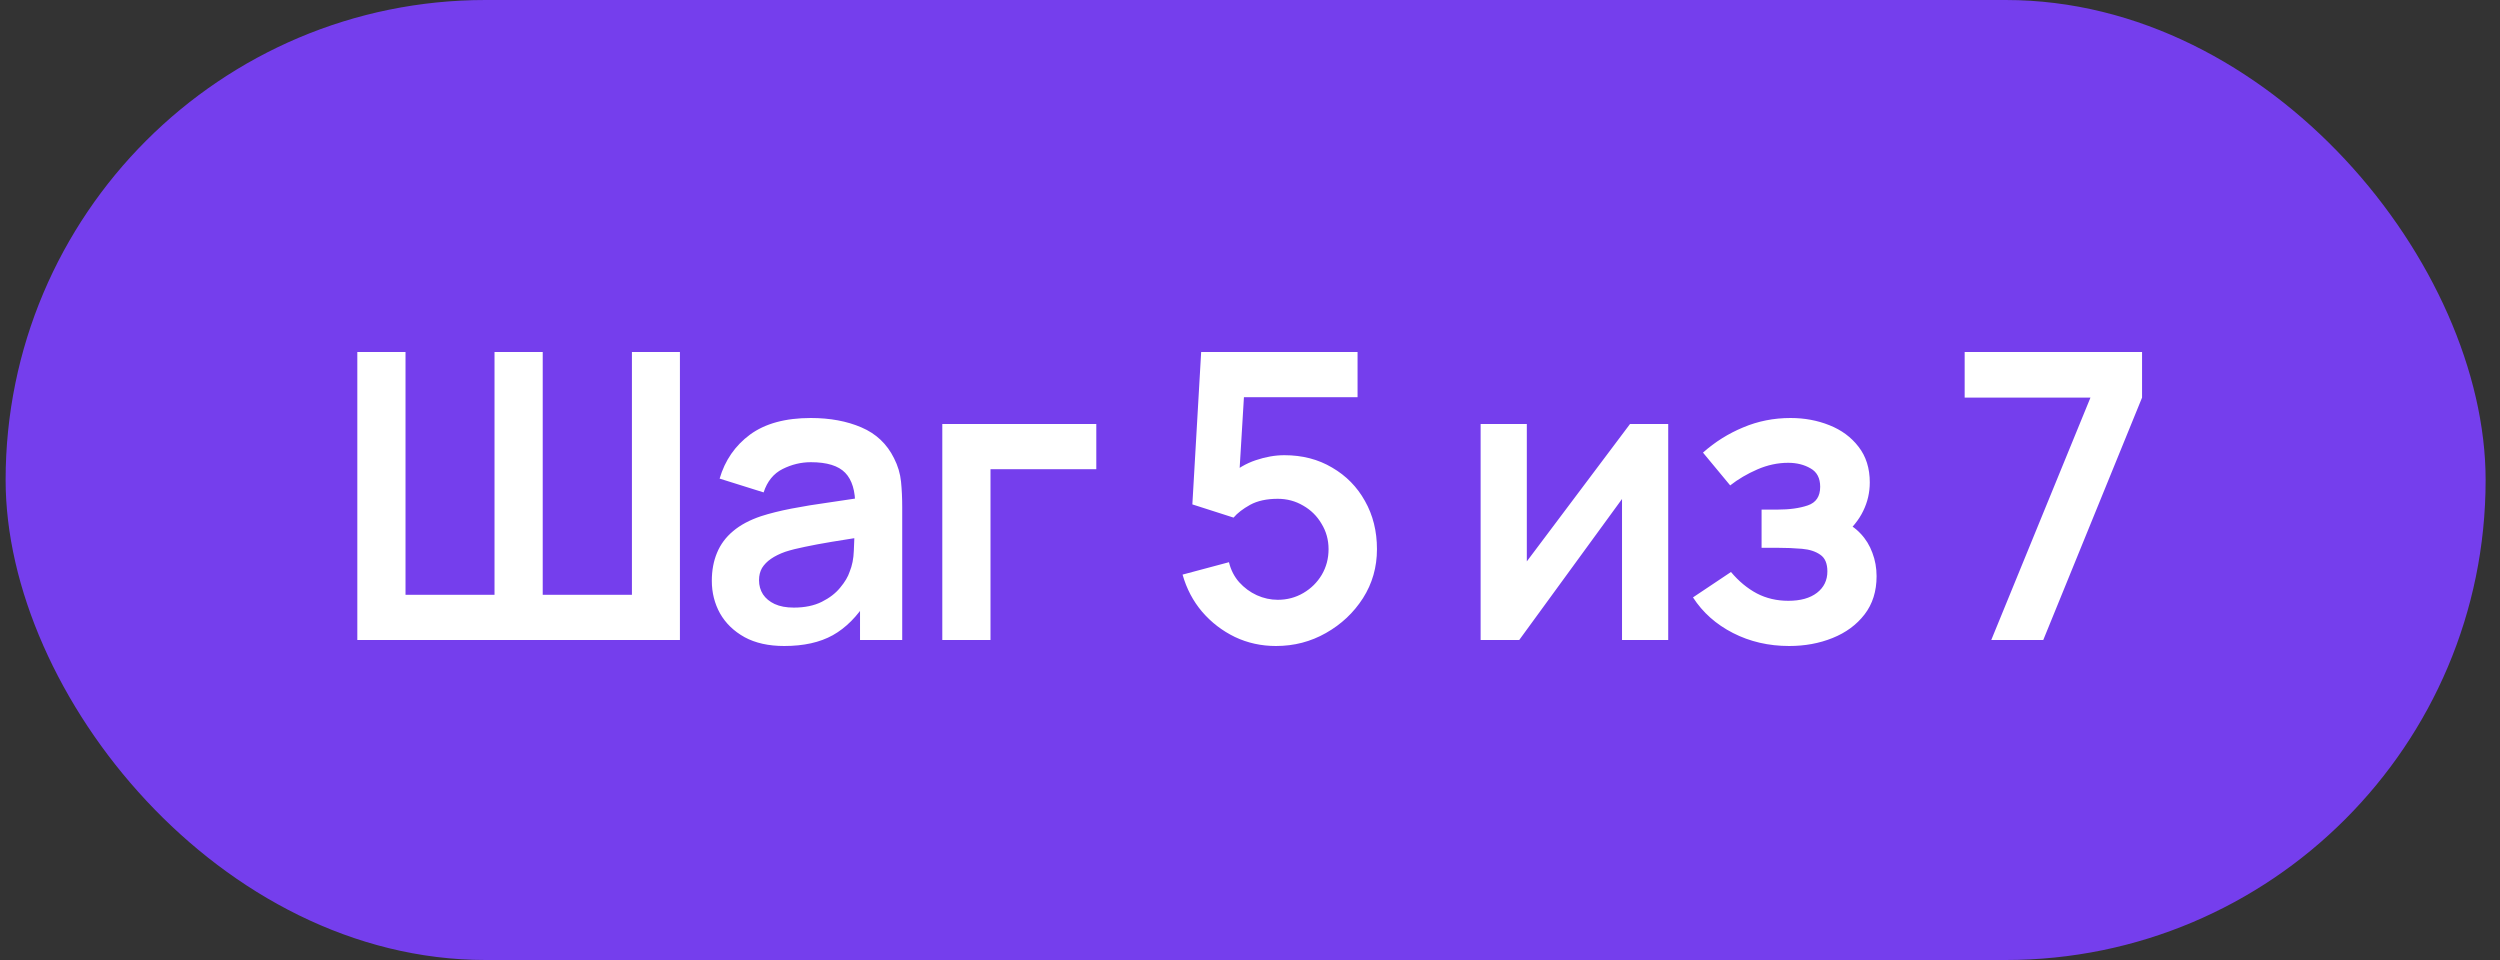
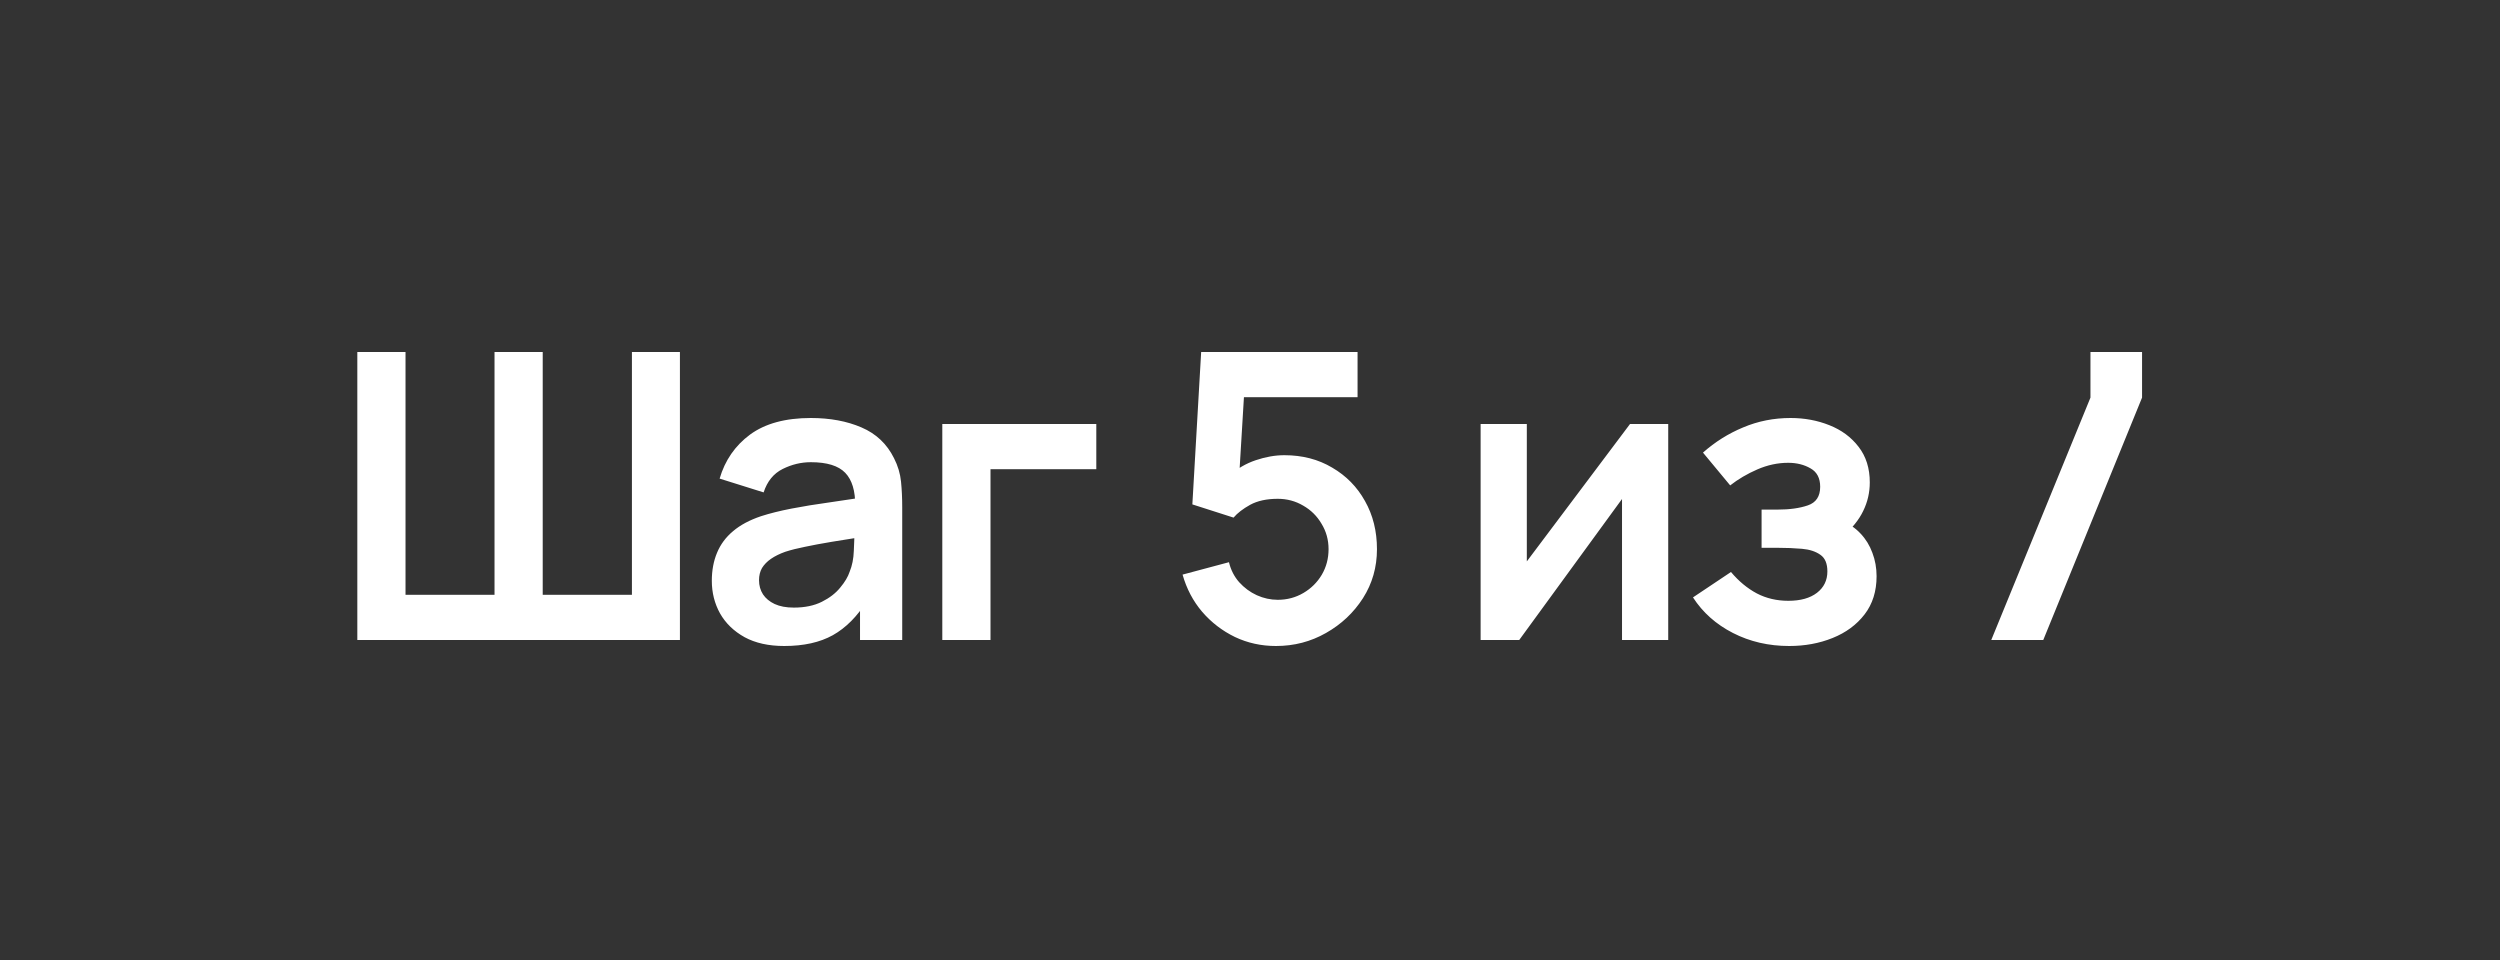
<svg xmlns="http://www.w3.org/2000/svg" width="125" height="48" viewBox="0 0 125 48" fill="none">
  <rect x="0" y="0" width="125" height="48" fill="#333333" stroke="none" />
-   <rect x="0.281" width="124" height="48" rx="24" fill="#753EED" />
-   <path d="M17.866 32L17.866 17.6H20.276V29.74H24.726V17.6H27.136V29.74H31.596V17.6H33.996V32H17.866ZM39.211 32.3C38.431 32.3 37.771 32.153 37.231 31.86C36.691 31.56 36.281 31.163 36.001 30.67C35.728 30.177 35.591 29.633 35.591 29.04C35.591 28.52 35.678 28.053 35.851 27.64C36.025 27.22 36.291 26.86 36.651 26.56C37.011 26.253 37.478 26.003 38.051 25.81C38.485 25.67 38.991 25.543 39.571 25.43C40.158 25.317 40.791 25.213 41.471 25.12C42.158 25.02 42.875 24.913 43.621 24.8L42.761 25.29C42.768 24.543 42.601 23.993 42.261 23.64C41.921 23.287 41.348 23.11 40.541 23.11C40.055 23.11 39.585 23.223 39.131 23.45C38.678 23.677 38.361 24.067 38.181 24.62L35.981 23.93C36.248 23.017 36.755 22.283 37.501 21.73C38.255 21.177 39.268 20.9 40.541 20.9C41.501 20.9 42.345 21.057 43.071 21.37C43.805 21.683 44.348 22.197 44.701 22.91C44.895 23.29 45.011 23.68 45.051 24.08C45.091 24.473 45.111 24.903 45.111 25.37V32H43.001V29.66L43.351 30.04C42.865 30.82 42.295 31.393 41.641 31.76C40.995 32.12 40.185 32.3 39.211 32.3ZM39.691 30.38C40.238 30.38 40.705 30.283 41.091 30.09C41.478 29.897 41.785 29.66 42.011 29.38C42.245 29.1 42.401 28.837 42.481 28.59C42.608 28.283 42.678 27.933 42.691 27.54C42.711 27.14 42.721 26.817 42.721 26.57L43.461 26.79C42.735 26.903 42.111 27.003 41.591 27.09C41.071 27.177 40.625 27.26 40.251 27.34C39.878 27.413 39.548 27.497 39.261 27.59C38.981 27.69 38.745 27.807 38.551 27.94C38.358 28.073 38.208 28.227 38.101 28.4C38.001 28.573 37.951 28.777 37.951 29.01C37.951 29.277 38.018 29.513 38.151 29.72C38.285 29.92 38.478 30.08 38.731 30.2C38.991 30.32 39.311 30.38 39.691 30.38ZM47.115 32V21.2H54.815V23.46H49.525V32H47.115ZM63.798 32.3C63.065 32.3 62.382 32.15 61.748 31.85C61.115 31.543 60.568 31.123 60.108 30.59C59.655 30.057 59.328 29.437 59.128 28.73L61.448 28.11C61.541 28.497 61.712 28.83 61.958 29.11C62.212 29.39 62.505 29.607 62.838 29.76C63.178 29.913 63.528 29.99 63.888 29.99C64.355 29.99 64.781 29.877 65.168 29.65C65.555 29.423 65.862 29.12 66.088 28.74C66.315 28.353 66.428 27.927 66.428 27.46C66.428 26.993 66.311 26.57 66.078 26.19C65.852 25.803 65.545 25.5 65.158 25.28C64.772 25.053 64.348 24.94 63.888 24.94C63.335 24.94 62.875 25.04 62.508 25.24C62.148 25.44 61.871 25.653 61.678 25.88L59.618 25.22L60.058 17.6H67.878V19.86H61.348L62.248 19.01L61.928 24.31L61.488 23.77C61.861 23.43 62.295 23.177 62.788 23.01C63.282 22.843 63.758 22.76 64.218 22.76C65.118 22.76 65.915 22.967 66.608 23.38C67.308 23.787 67.855 24.343 68.248 25.05C68.648 25.757 68.848 26.56 68.848 27.46C68.848 28.36 68.615 29.177 68.148 29.91C67.681 30.637 67.065 31.217 66.298 31.65C65.538 32.083 64.705 32.3 63.798 32.3ZM83.411 21.2V32H81.101V24.95L75.961 32H74.031V21.2H76.341V28.07L81.501 21.2H83.411ZM89.459 32.3C88.432 32.3 87.495 32.083 86.649 31.65C85.802 31.217 85.135 30.623 84.649 29.87L86.549 28.6C86.935 29.06 87.365 29.417 87.839 29.67C88.312 29.917 88.839 30.04 89.419 30.04C90.025 30.04 90.502 29.907 90.849 29.64C91.195 29.373 91.369 29.017 91.369 28.57C91.369 28.177 91.252 27.9 91.019 27.74C90.785 27.573 90.479 27.473 90.099 27.44C89.719 27.407 89.312 27.39 88.879 27.39H88.079V25.48H88.869C89.475 25.48 89.982 25.41 90.389 25.27C90.802 25.13 91.009 24.82 91.009 24.34C91.009 23.907 90.849 23.6 90.529 23.42C90.209 23.233 89.835 23.14 89.409 23.14C88.889 23.14 88.375 23.25 87.869 23.47C87.362 23.69 86.909 23.957 86.509 24.27L85.149 22.63C85.749 22.097 86.419 21.677 87.159 21.37C87.899 21.057 88.689 20.9 89.529 20.9C90.222 20.9 90.869 21.02 91.469 21.26C92.075 21.5 92.562 21.86 92.929 22.34C93.302 22.82 93.489 23.413 93.489 24.12C93.489 24.627 93.379 25.103 93.159 25.55C92.945 25.997 92.602 26.42 92.129 26.82L92.099 26.04C92.465 26.193 92.775 26.407 93.029 26.68C93.289 26.953 93.485 27.273 93.619 27.64C93.759 28.007 93.829 28.397 93.829 28.81C93.829 29.563 93.629 30.2 93.229 30.72C92.829 31.24 92.295 31.633 91.629 31.9C90.969 32.167 90.245 32.3 89.459 32.3ZM99.563 32L104.523 19.88H98.233V17.6H107.103V19.88L102.163 32H99.563Z" fill="white" />
+   <path d="M17.866 32L17.866 17.6H20.276V29.74H24.726V17.6H27.136V29.74H31.596V17.6H33.996V32H17.866ZM39.211 32.3C38.431 32.3 37.771 32.153 37.231 31.86C36.691 31.56 36.281 31.163 36.001 30.67C35.728 30.177 35.591 29.633 35.591 29.04C35.591 28.52 35.678 28.053 35.851 27.64C36.025 27.22 36.291 26.86 36.651 26.56C37.011 26.253 37.478 26.003 38.051 25.81C38.485 25.67 38.991 25.543 39.571 25.43C40.158 25.317 40.791 25.213 41.471 25.12C42.158 25.02 42.875 24.913 43.621 24.8L42.761 25.29C42.768 24.543 42.601 23.993 42.261 23.64C41.921 23.287 41.348 23.11 40.541 23.11C40.055 23.11 39.585 23.223 39.131 23.45C38.678 23.677 38.361 24.067 38.181 24.62L35.981 23.93C36.248 23.017 36.755 22.283 37.501 21.73C38.255 21.177 39.268 20.9 40.541 20.9C41.501 20.9 42.345 21.057 43.071 21.37C43.805 21.683 44.348 22.197 44.701 22.91C44.895 23.29 45.011 23.68 45.051 24.08C45.091 24.473 45.111 24.903 45.111 25.37V32H43.001V29.66L43.351 30.04C42.865 30.82 42.295 31.393 41.641 31.76C40.995 32.12 40.185 32.3 39.211 32.3ZM39.691 30.38C40.238 30.38 40.705 30.283 41.091 30.09C41.478 29.897 41.785 29.66 42.011 29.38C42.245 29.1 42.401 28.837 42.481 28.59C42.608 28.283 42.678 27.933 42.691 27.54C42.711 27.14 42.721 26.817 42.721 26.57L43.461 26.79C42.735 26.903 42.111 27.003 41.591 27.09C41.071 27.177 40.625 27.26 40.251 27.34C39.878 27.413 39.548 27.497 39.261 27.59C38.981 27.69 38.745 27.807 38.551 27.94C38.358 28.073 38.208 28.227 38.101 28.4C38.001 28.573 37.951 28.777 37.951 29.01C37.951 29.277 38.018 29.513 38.151 29.72C38.285 29.92 38.478 30.08 38.731 30.2C38.991 30.32 39.311 30.38 39.691 30.38ZM47.115 32V21.2H54.815V23.46H49.525V32H47.115ZM63.798 32.3C63.065 32.3 62.382 32.15 61.748 31.85C61.115 31.543 60.568 31.123 60.108 30.59C59.655 30.057 59.328 29.437 59.128 28.73L61.448 28.11C61.541 28.497 61.712 28.83 61.958 29.11C62.212 29.39 62.505 29.607 62.838 29.76C63.178 29.913 63.528 29.99 63.888 29.99C64.355 29.99 64.781 29.877 65.168 29.65C65.555 29.423 65.862 29.12 66.088 28.74C66.315 28.353 66.428 27.927 66.428 27.46C66.428 26.993 66.311 26.57 66.078 26.19C65.852 25.803 65.545 25.5 65.158 25.28C64.772 25.053 64.348 24.94 63.888 24.94C63.335 24.94 62.875 25.04 62.508 25.24C62.148 25.44 61.871 25.653 61.678 25.88L59.618 25.22L60.058 17.6H67.878V19.86H61.348L62.248 19.01L61.928 24.31L61.488 23.77C61.861 23.43 62.295 23.177 62.788 23.01C63.282 22.843 63.758 22.76 64.218 22.76C65.118 22.76 65.915 22.967 66.608 23.38C67.308 23.787 67.855 24.343 68.248 25.05C68.648 25.757 68.848 26.56 68.848 27.46C68.848 28.36 68.615 29.177 68.148 29.91C67.681 30.637 67.065 31.217 66.298 31.65C65.538 32.083 64.705 32.3 63.798 32.3ZM83.411 21.2V32H81.101V24.95L75.961 32H74.031V21.2H76.341V28.07L81.501 21.2H83.411ZM89.459 32.3C88.432 32.3 87.495 32.083 86.649 31.65C85.802 31.217 85.135 30.623 84.649 29.87L86.549 28.6C86.935 29.06 87.365 29.417 87.839 29.67C88.312 29.917 88.839 30.04 89.419 30.04C90.025 30.04 90.502 29.907 90.849 29.64C91.195 29.373 91.369 29.017 91.369 28.57C91.369 28.177 91.252 27.9 91.019 27.74C90.785 27.573 90.479 27.473 90.099 27.44C89.719 27.407 89.312 27.39 88.879 27.39H88.079V25.48H88.869C89.475 25.48 89.982 25.41 90.389 25.27C90.802 25.13 91.009 24.82 91.009 24.34C91.009 23.907 90.849 23.6 90.529 23.42C90.209 23.233 89.835 23.14 89.409 23.14C88.889 23.14 88.375 23.25 87.869 23.47C87.362 23.69 86.909 23.957 86.509 24.27L85.149 22.63C85.749 22.097 86.419 21.677 87.159 21.37C87.899 21.057 88.689 20.9 89.529 20.9C90.222 20.9 90.869 21.02 91.469 21.26C92.075 21.5 92.562 21.86 92.929 22.34C93.302 22.82 93.489 23.413 93.489 24.12C93.489 24.627 93.379 25.103 93.159 25.55C92.945 25.997 92.602 26.42 92.129 26.82L92.099 26.04C92.465 26.193 92.775 26.407 93.029 26.68C93.289 26.953 93.485 27.273 93.619 27.64C93.759 28.007 93.829 28.397 93.829 28.81C93.829 29.563 93.629 30.2 93.229 30.72C92.829 31.24 92.295 31.633 91.629 31.9C90.969 32.167 90.245 32.3 89.459 32.3ZM99.563 32L104.523 19.88V17.6H107.103V19.88L102.163 32H99.563Z" fill="white" />
</svg>